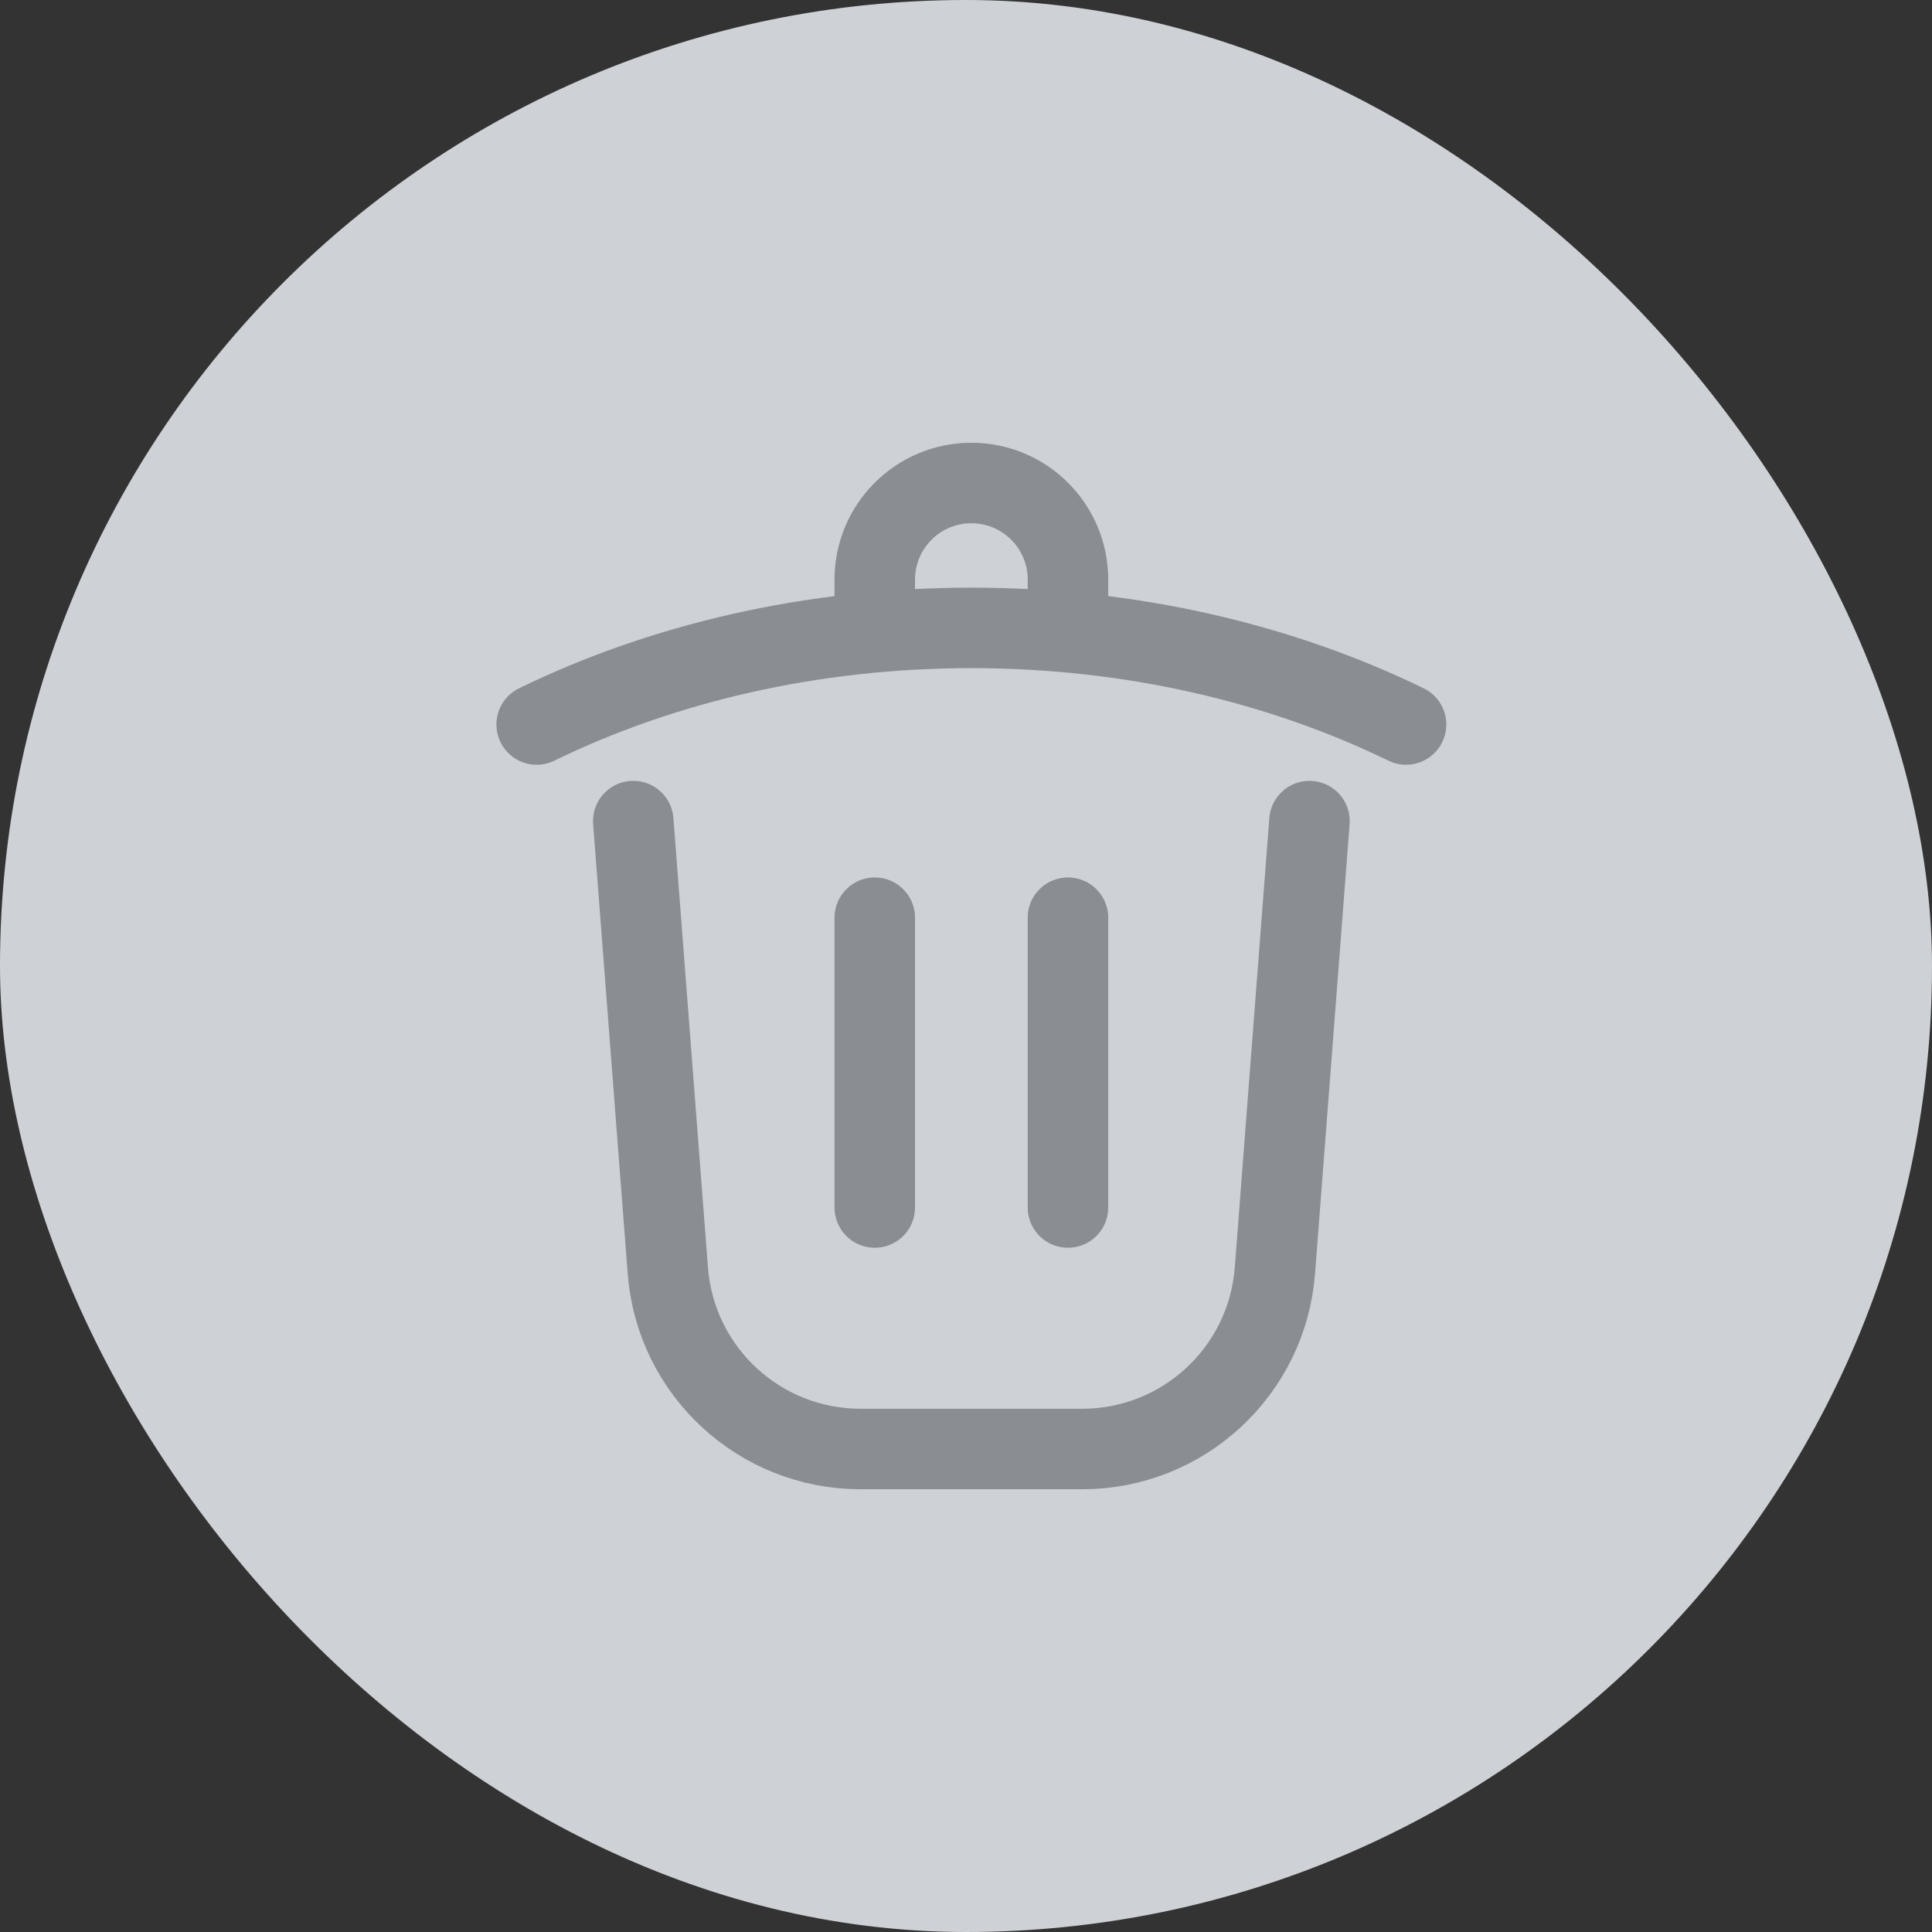
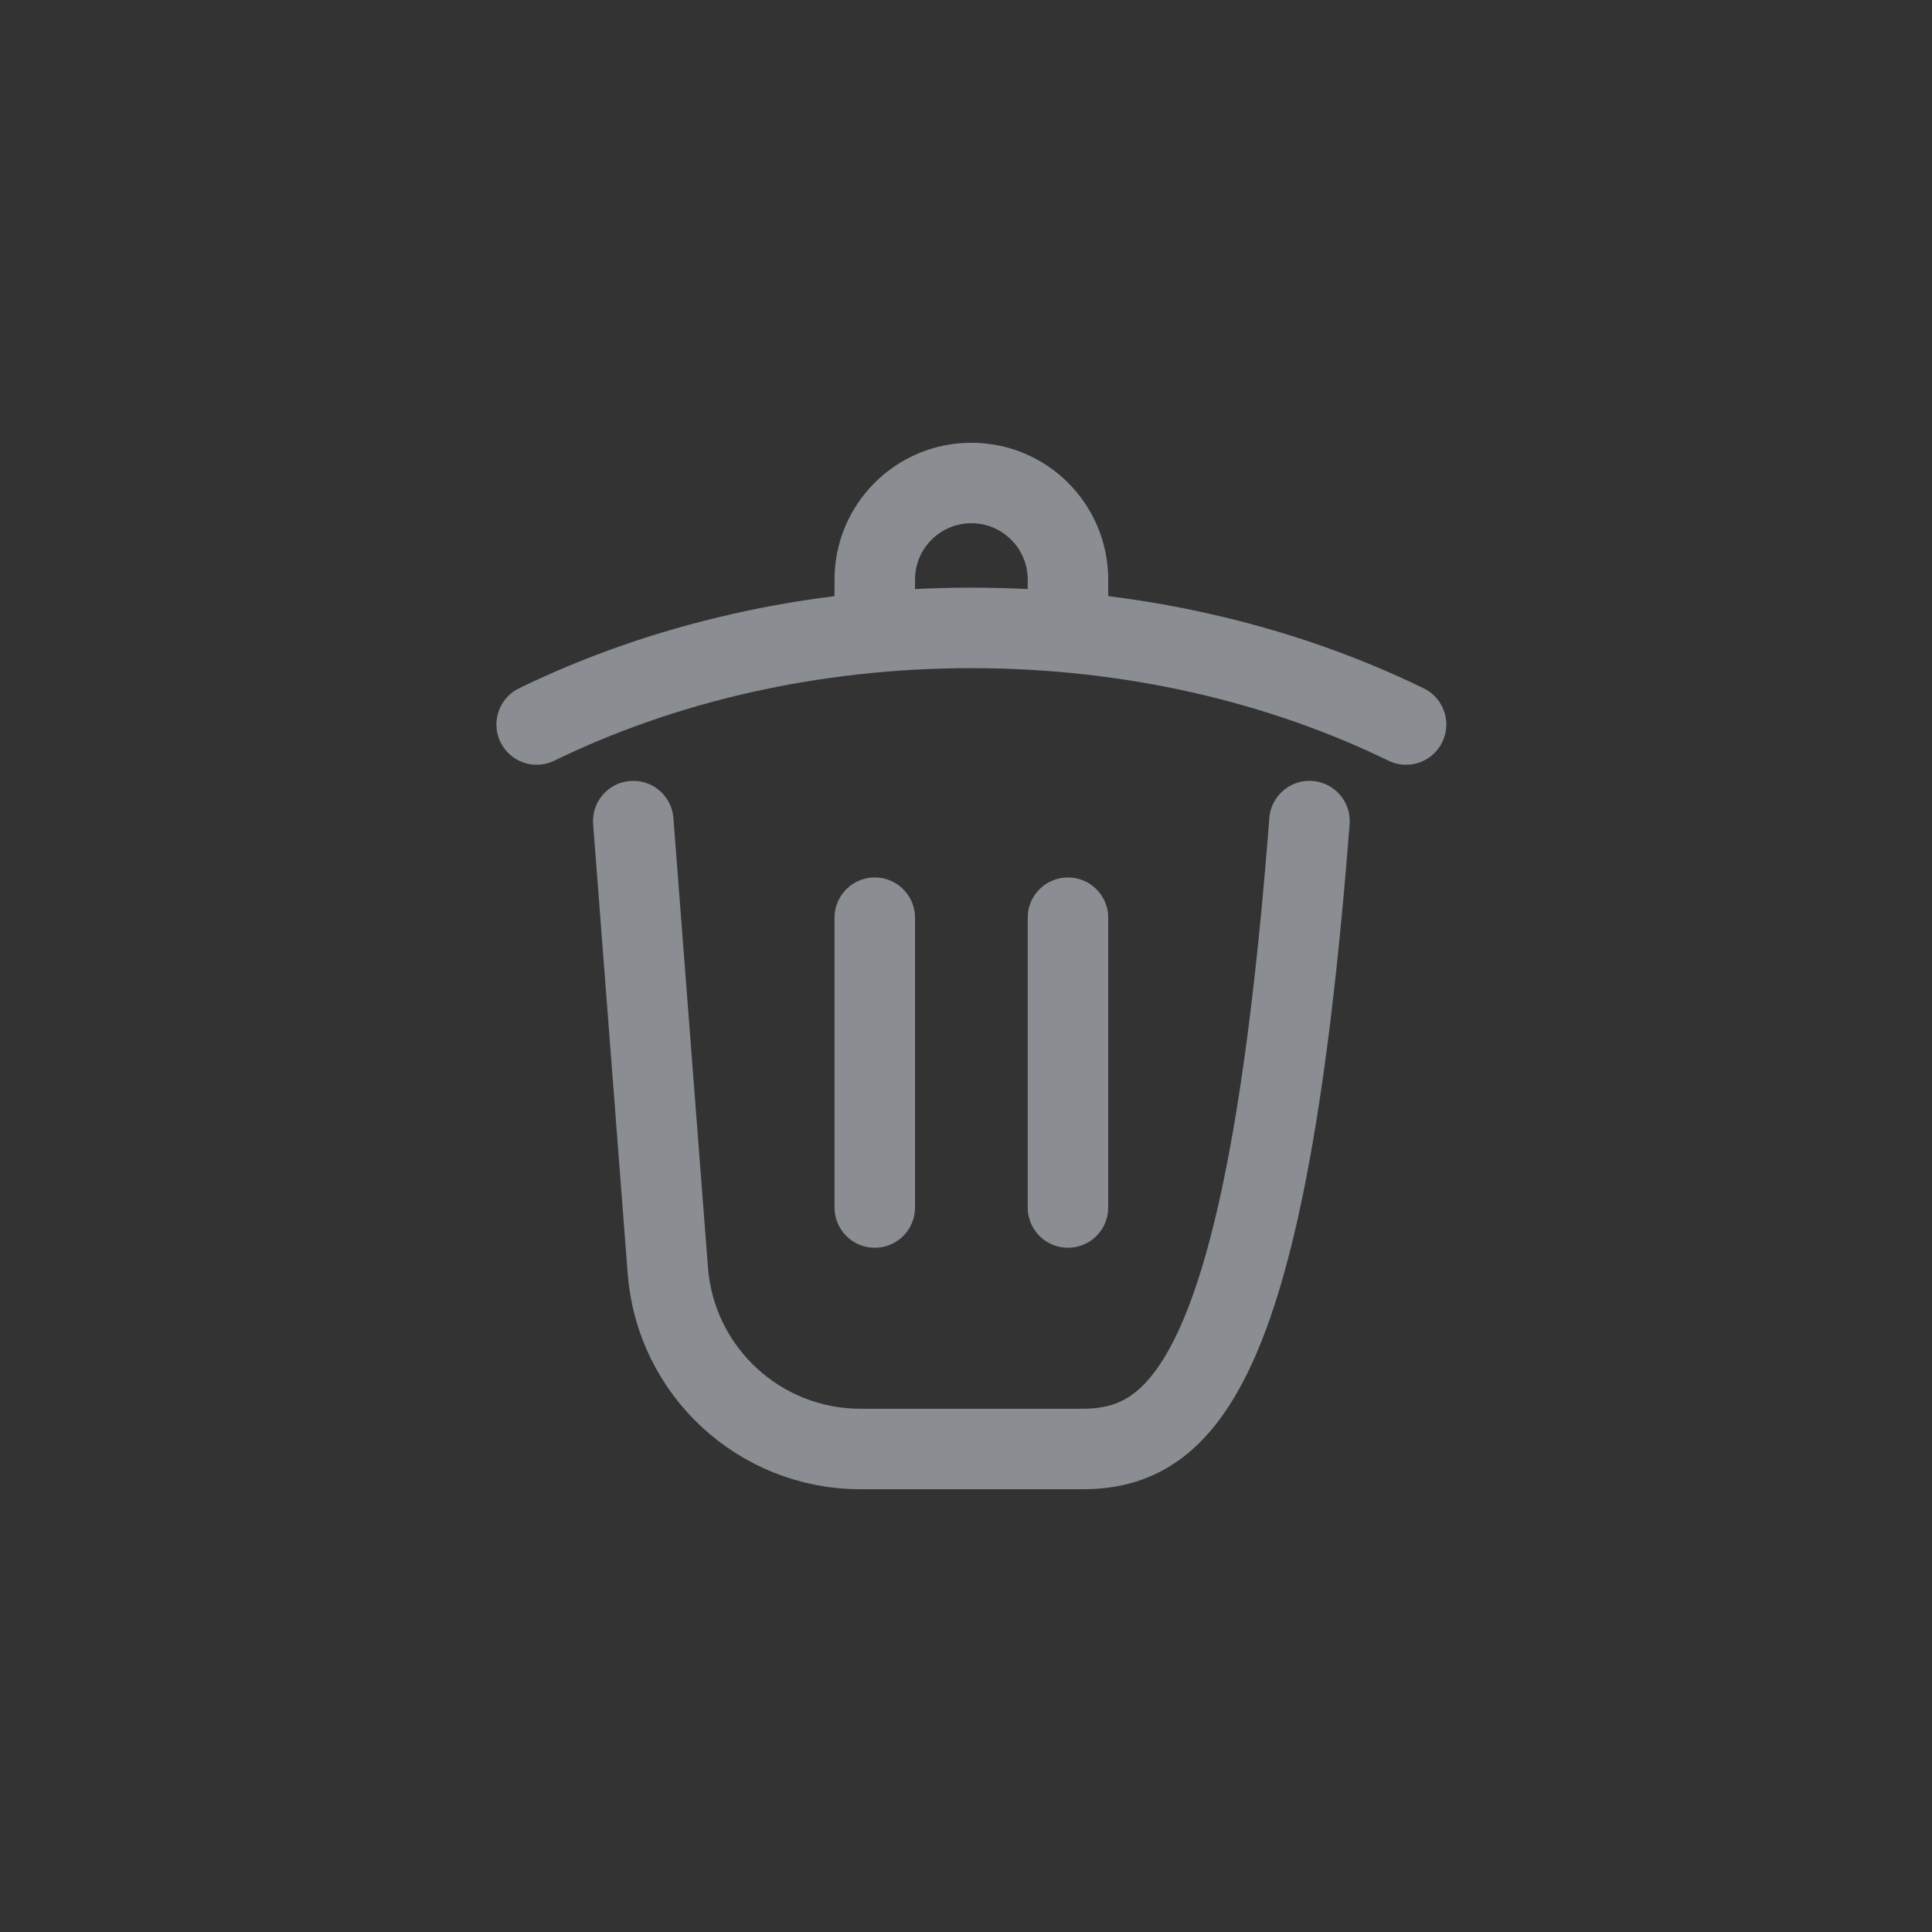
<svg xmlns="http://www.w3.org/2000/svg" width="36" height="36" viewBox="0 0 36 36" fill="none">
  <rect x="0" y="0" width="36" height="36" fill="#333333" stroke="none" />
-   <rect width="36" height="36" rx="18" fill="#F5F8FF" fill-opacity="0.8" />
-   <path d="M24.4 15.3L23.756 23.676C23.611 25.552 22.047 27 20.166 27H16.034C14.153 27 12.589 25.552 12.444 23.676L11.8 15.3M26.2 13.5C23.862 12.361 21.082 11.7 18.1 11.7C15.118 11.7 12.338 12.361 10 13.5M16.3 11.7V10.8C16.3 9.806 17.106 9 18.1 9C19.094 9 19.9 9.806 19.9 10.8V11.7M16.3 17.1V22.5M19.9 17.1V22.5" stroke="#8A8D91" stroke-width="1.5" stroke-linecap="round" />
+   <path d="M24.4 15.3C23.611 25.552 22.047 27 20.166 27H16.034C14.153 27 12.589 25.552 12.444 23.676L11.8 15.3M26.2 13.5C23.862 12.361 21.082 11.7 18.1 11.7C15.118 11.7 12.338 12.361 10 13.5M16.3 11.7V10.8C16.3 9.806 17.106 9 18.1 9C19.094 9 19.9 9.806 19.9 10.8V11.7M16.3 17.1V22.5M19.9 17.1V22.5" stroke="#8A8D91" stroke-width="1.5" stroke-linecap="round" />
</svg>